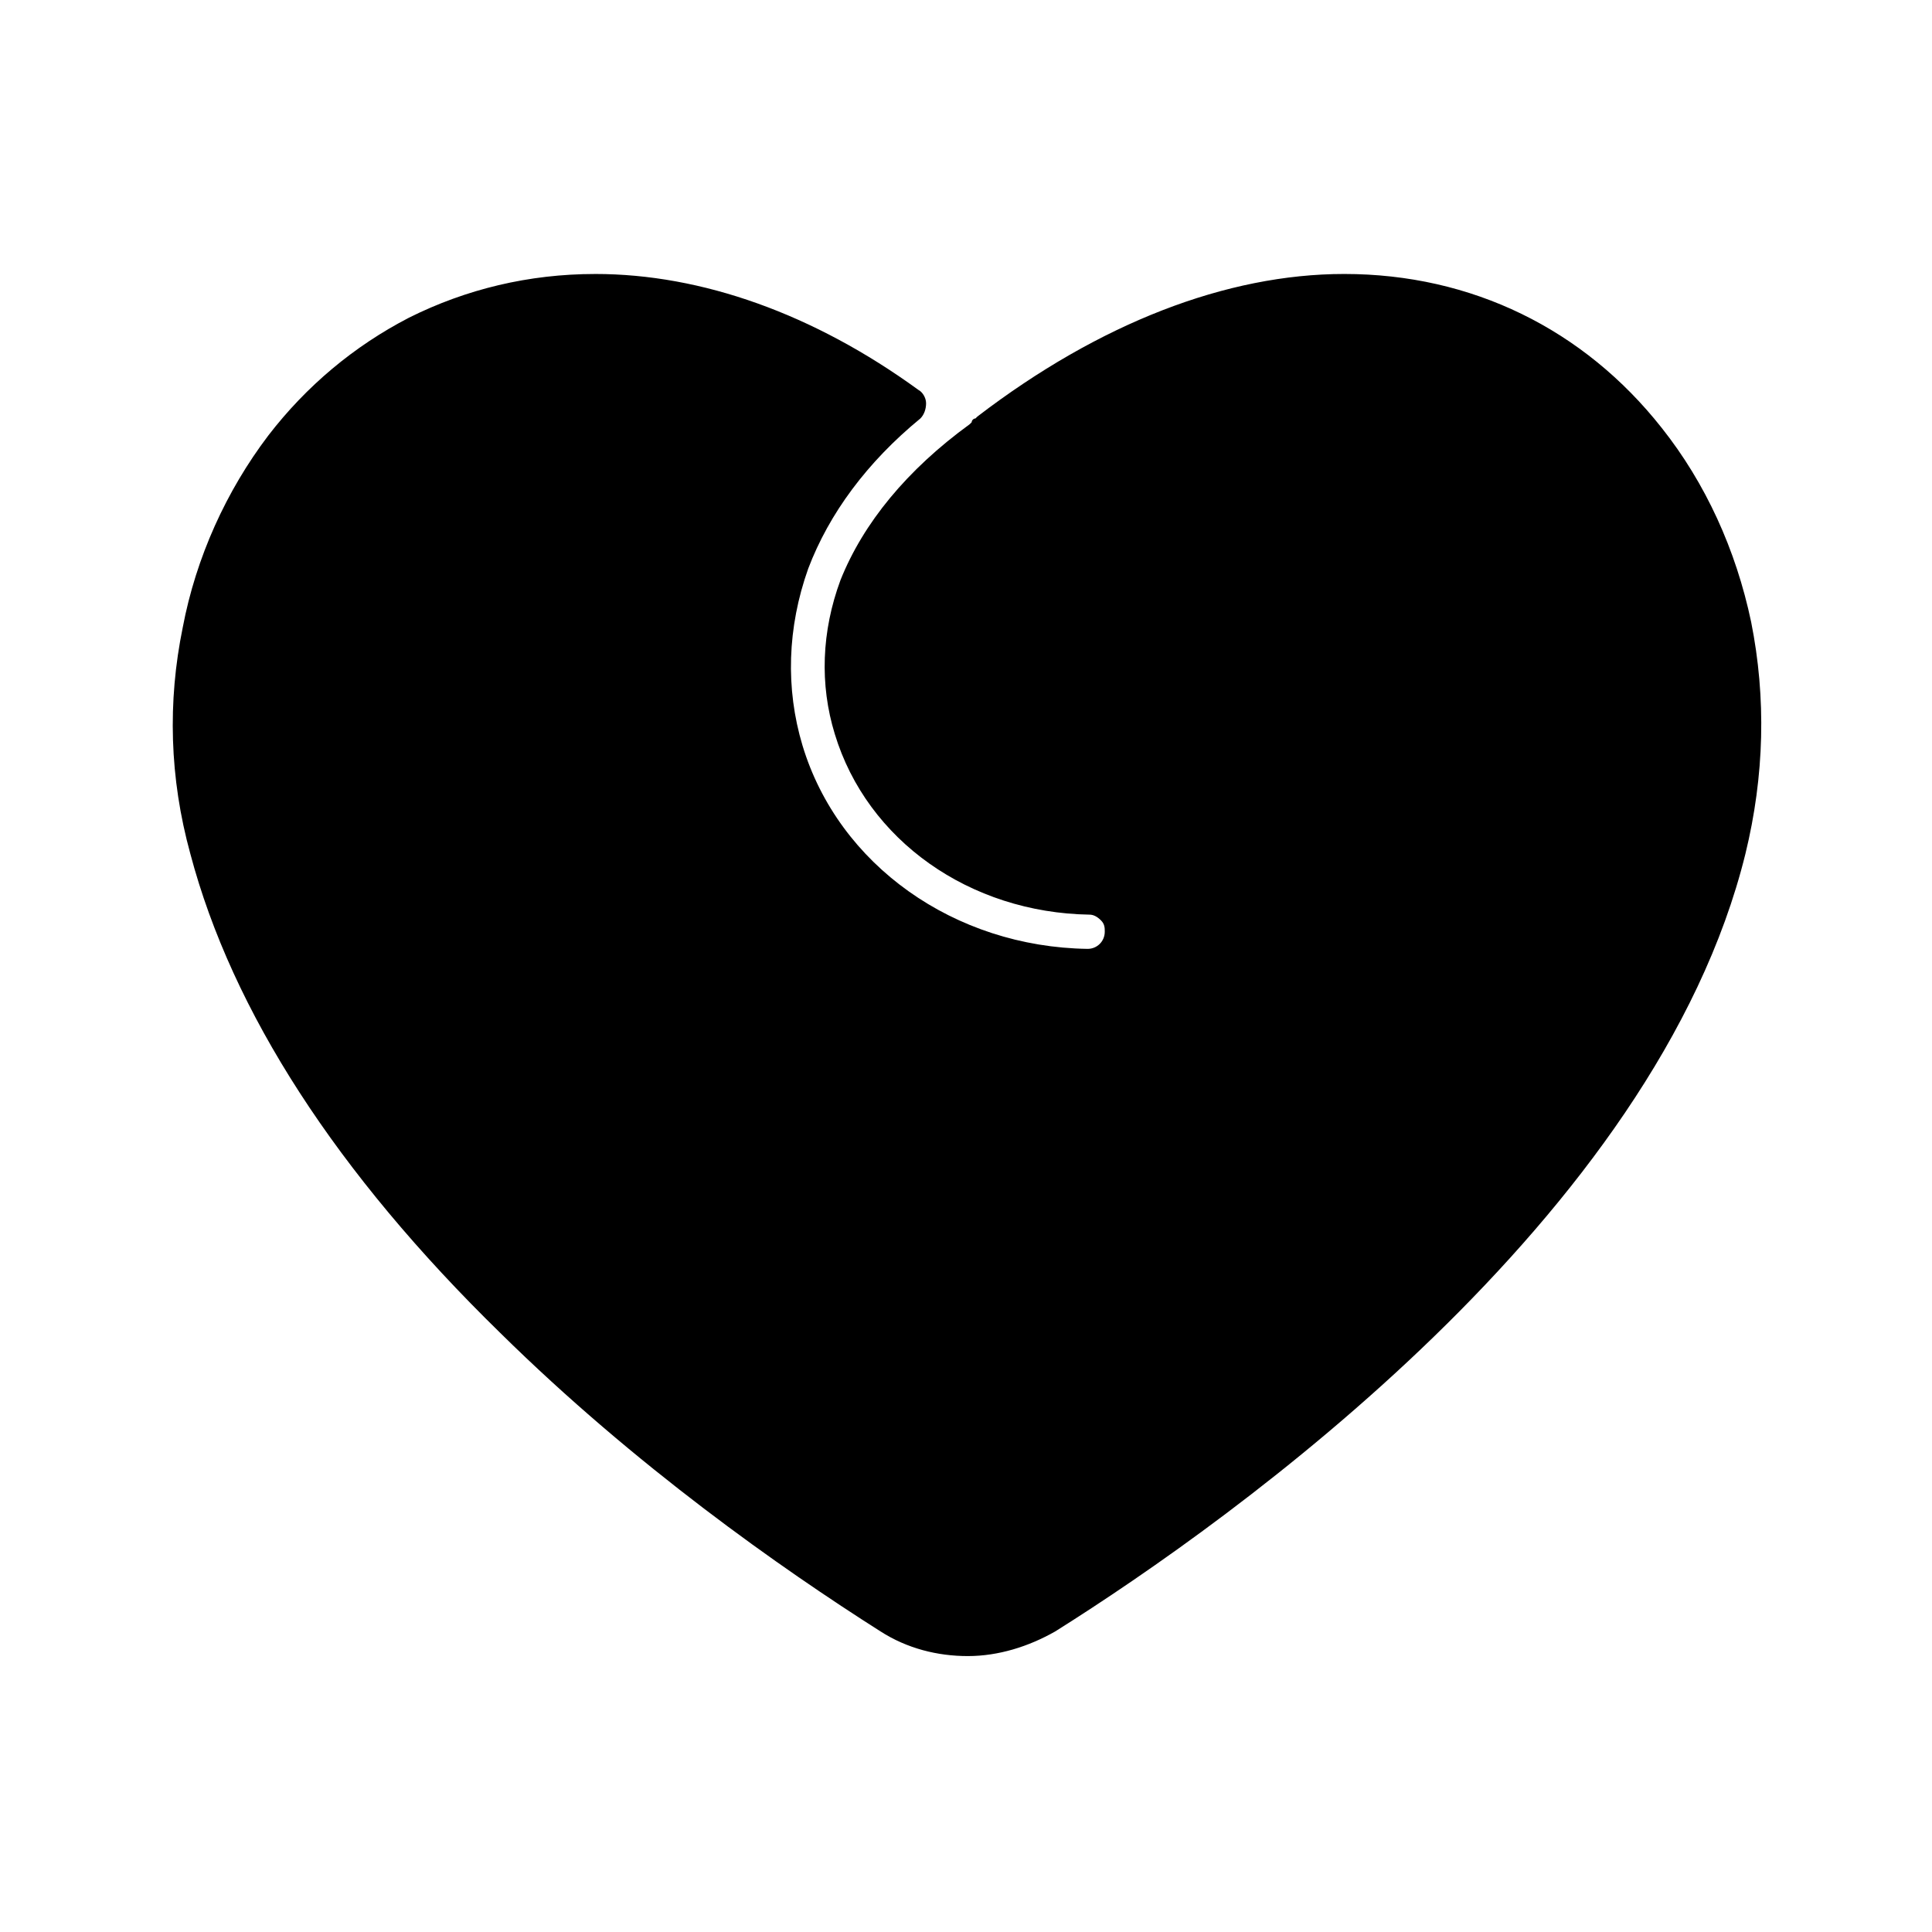
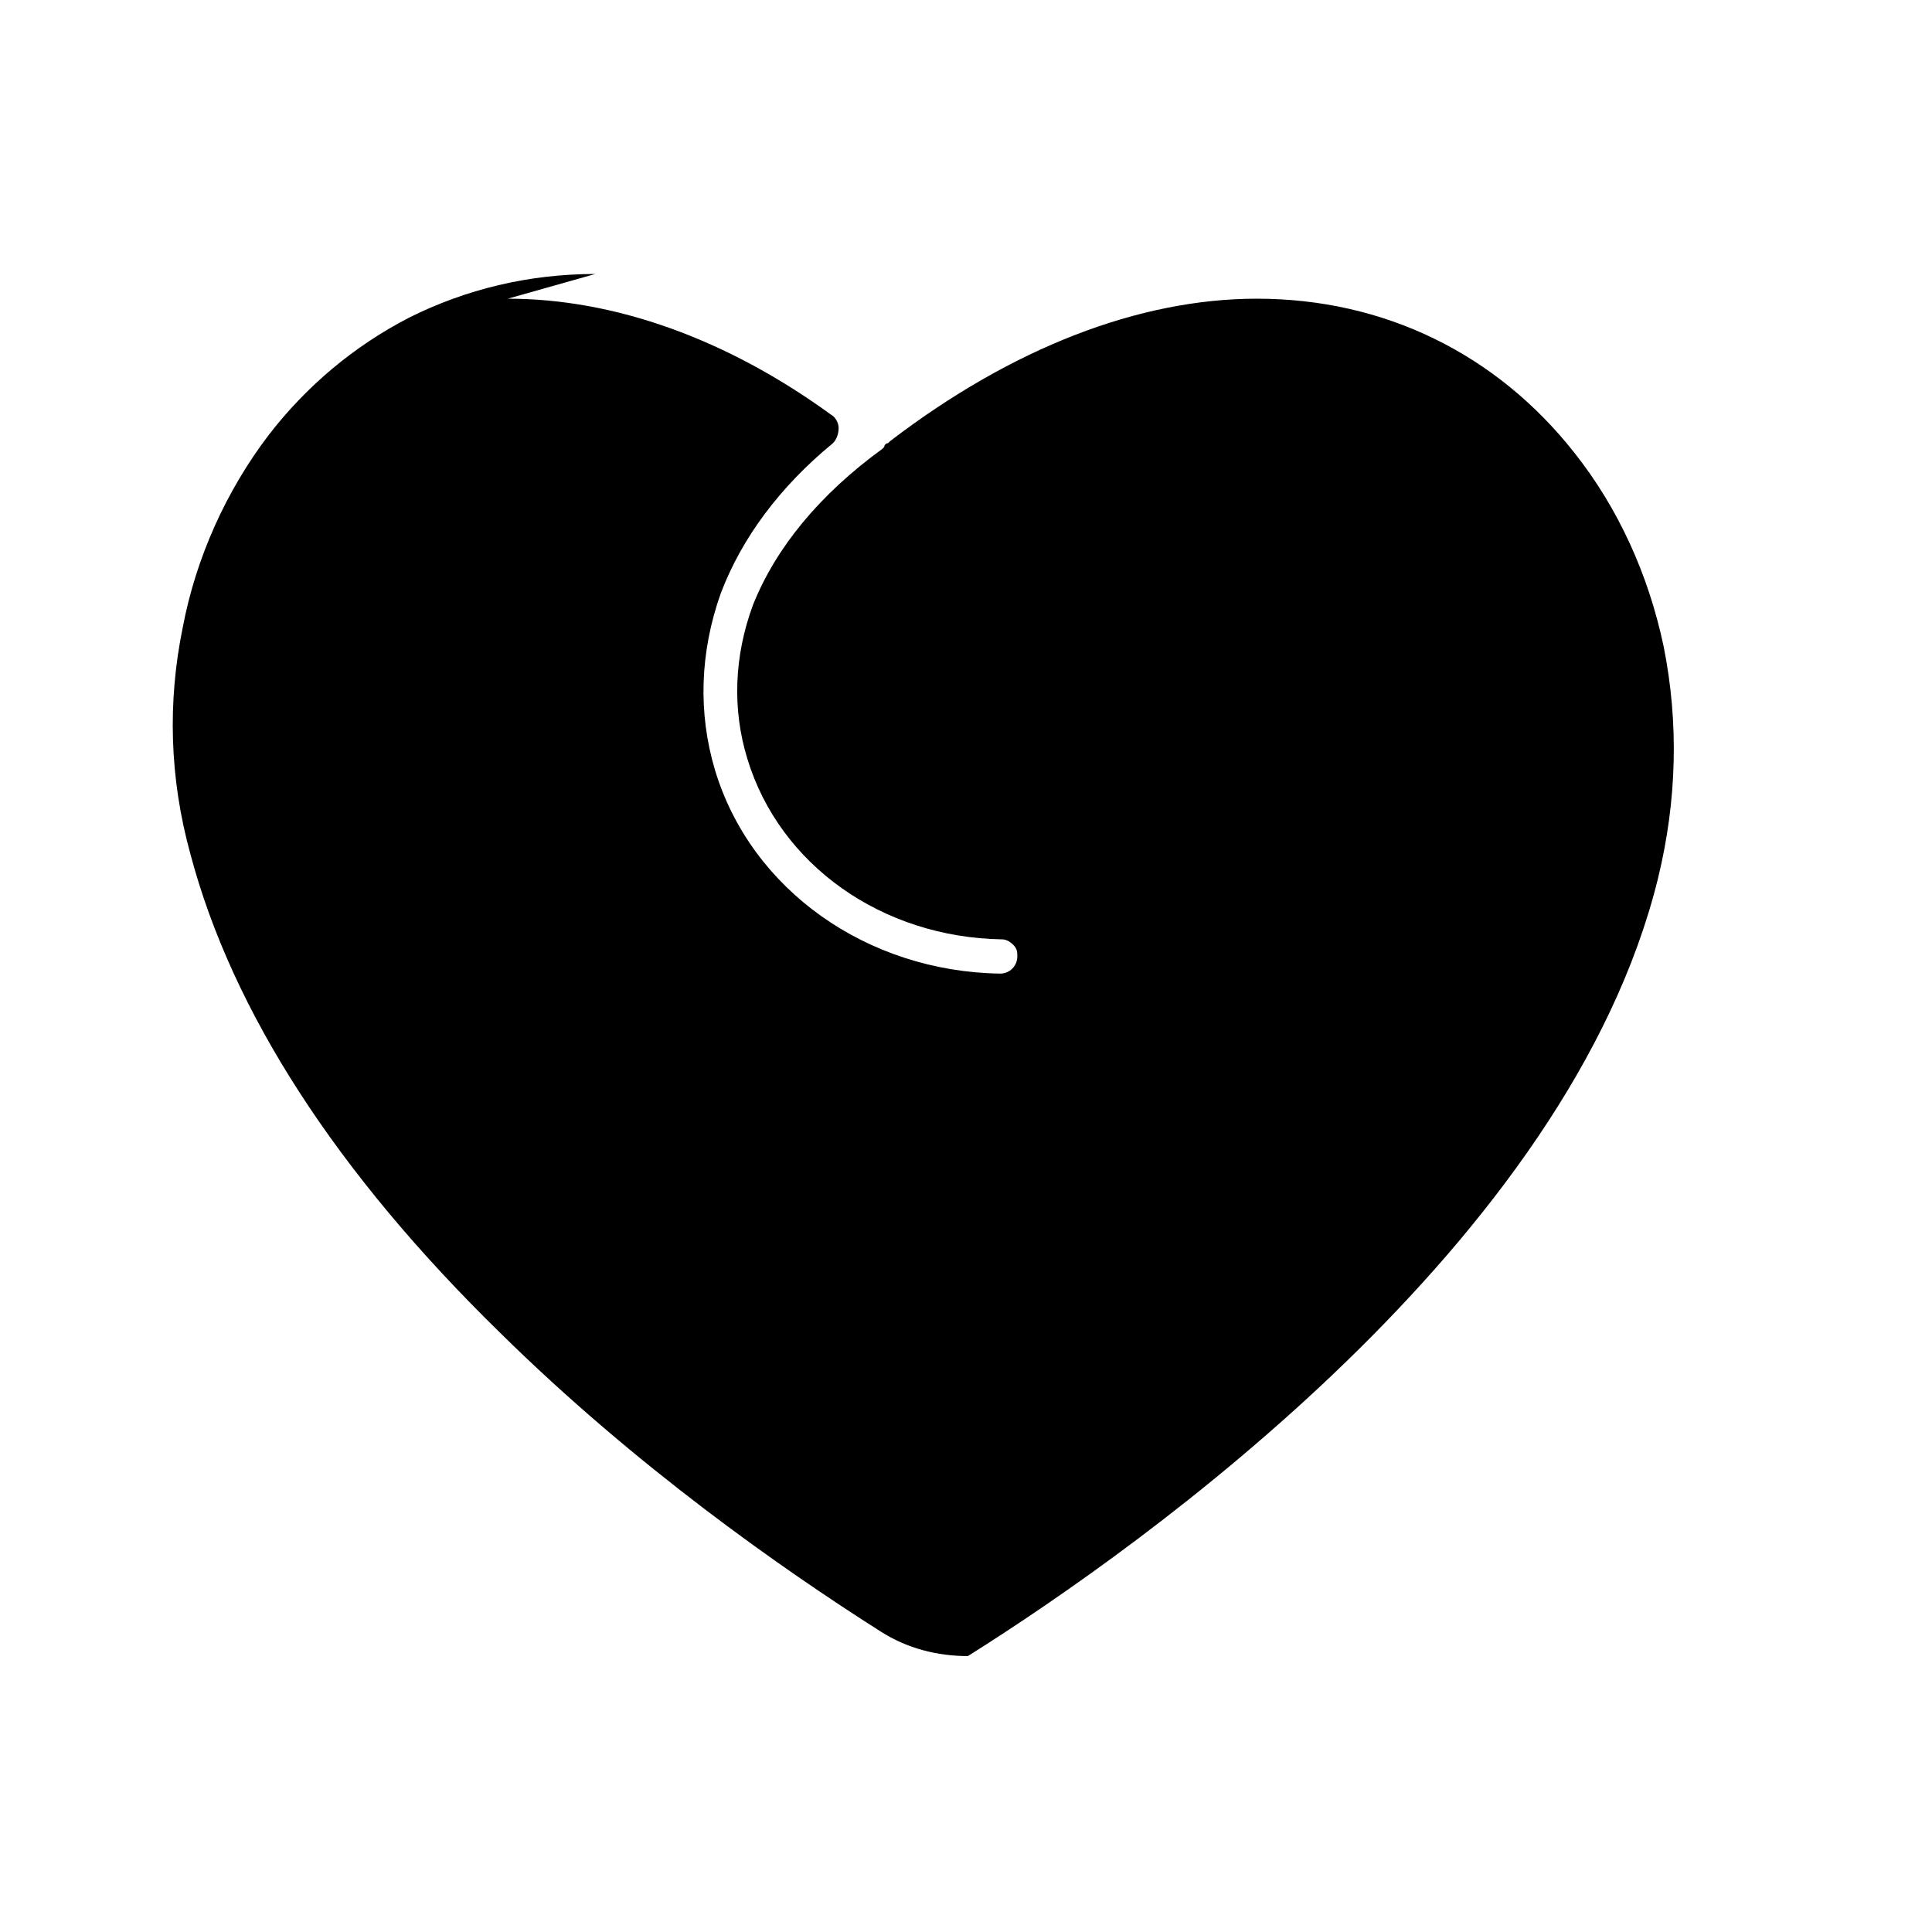
<svg xmlns="http://www.w3.org/2000/svg" fill="#000000" width="800px" height="800px" version="1.1" viewBox="144 144 512 512">
-   <path d="m301.75 216.61c-17.633 0-34.258 4.031-49.375 11.586-14.609 7.559-27.207 18.137-37.281 31.234-11.082 14.609-19.145 32.242-22.672 50.883-4.027 19.652-3.523 39.805 2.019 59.957 11.082 41.816 38.793 84.641 82.121 126.96 35.77 35.266 74.562 62.473 100.76 79.098 7.055 4.535 15.113 6.551 23.176 6.551s16.121-2.519 23.176-6.551c47.359-29.727 159.2-109.83 182.88-206.06 5.039-20.656 5.543-41.312 1.512-61.465-4.031-19.145-12.09-36.777-23.68-51.387-20.656-26.199-50.383-40.809-84.137-40.809-31.234 0-64.992 13.098-97.234 37.785l-0.504 0.504c-0.504 0-1.008 0.504-1.008 1.008l-0.504 0.504c-16.625 12.09-28.215 26.199-34.258 41.312-5.039 13.602-5.543 27.711-1.512 40.809 8.566 28.215 35.77 47.359 67.512 47.863 1.008 0 2.016 0.504 3.023 1.512 1.008 1.008 1.008 2.016 1.008 3.023 0 2.519-2.016 4.535-4.535 4.535-35.266-0.504-66-22.168-75.57-53.906-4.535-15.113-4.031-31.234 1.512-46.855 5.543-14.609 15.617-28.215 29.727-39.801 1.008-1.008 1.512-2.519 1.512-4.031s-1.008-3.023-2.016-3.527c-27.715-20.156-57.441-30.734-85.656-30.734z" />
+   <path d="m301.75 216.61c-17.633 0-34.258 4.031-49.375 11.586-14.609 7.559-27.207 18.137-37.281 31.234-11.082 14.609-19.145 32.242-22.672 50.883-4.027 19.652-3.523 39.805 2.019 59.957 11.082 41.816 38.793 84.641 82.121 126.96 35.77 35.266 74.562 62.473 100.76 79.098 7.055 4.535 15.113 6.551 23.176 6.551c47.359-29.727 159.2-109.83 182.88-206.06 5.039-20.656 5.543-41.312 1.512-61.465-4.031-19.145-12.09-36.777-23.68-51.387-20.656-26.199-50.383-40.809-84.137-40.809-31.234 0-64.992 13.098-97.234 37.785l-0.504 0.504c-0.504 0-1.008 0.504-1.008 1.008l-0.504 0.504c-16.625 12.09-28.215 26.199-34.258 41.312-5.039 13.602-5.543 27.711-1.512 40.809 8.566 28.215 35.77 47.359 67.512 47.863 1.008 0 2.016 0.504 3.023 1.512 1.008 1.008 1.008 2.016 1.008 3.023 0 2.519-2.016 4.535-4.535 4.535-35.266-0.504-66-22.168-75.57-53.906-4.535-15.113-4.031-31.234 1.512-46.855 5.543-14.609 15.617-28.215 29.727-39.801 1.008-1.008 1.512-2.519 1.512-4.031s-1.008-3.023-2.016-3.527c-27.715-20.156-57.441-30.734-85.656-30.734z" />
</svg>